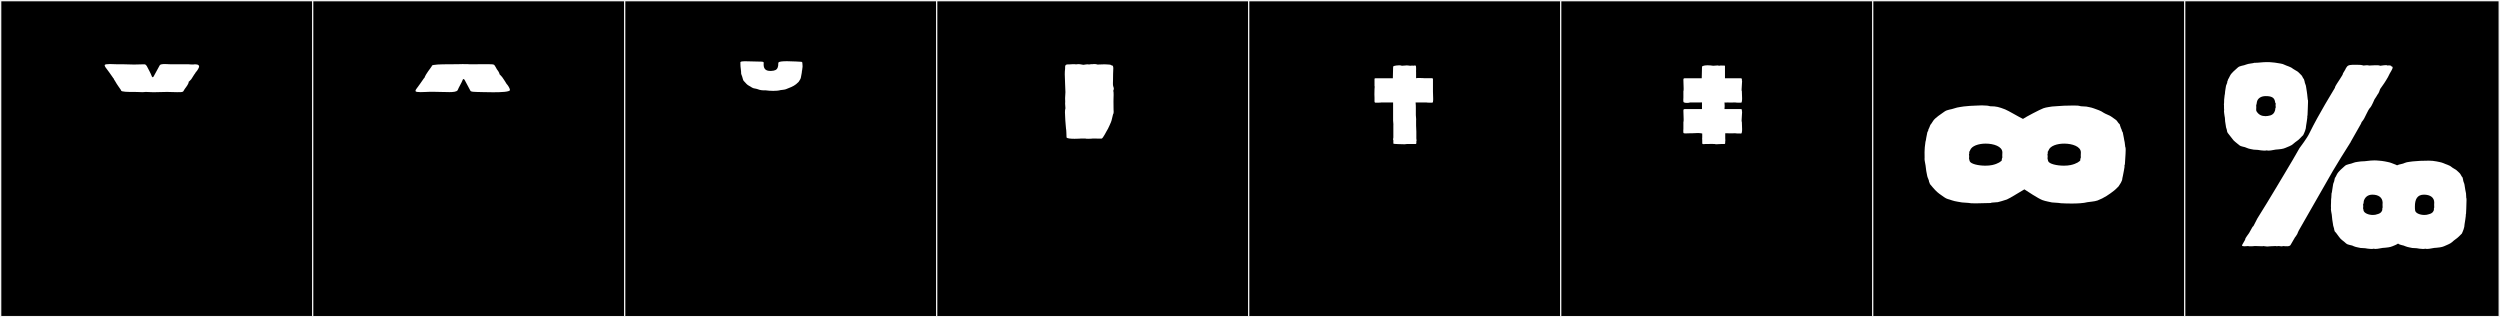
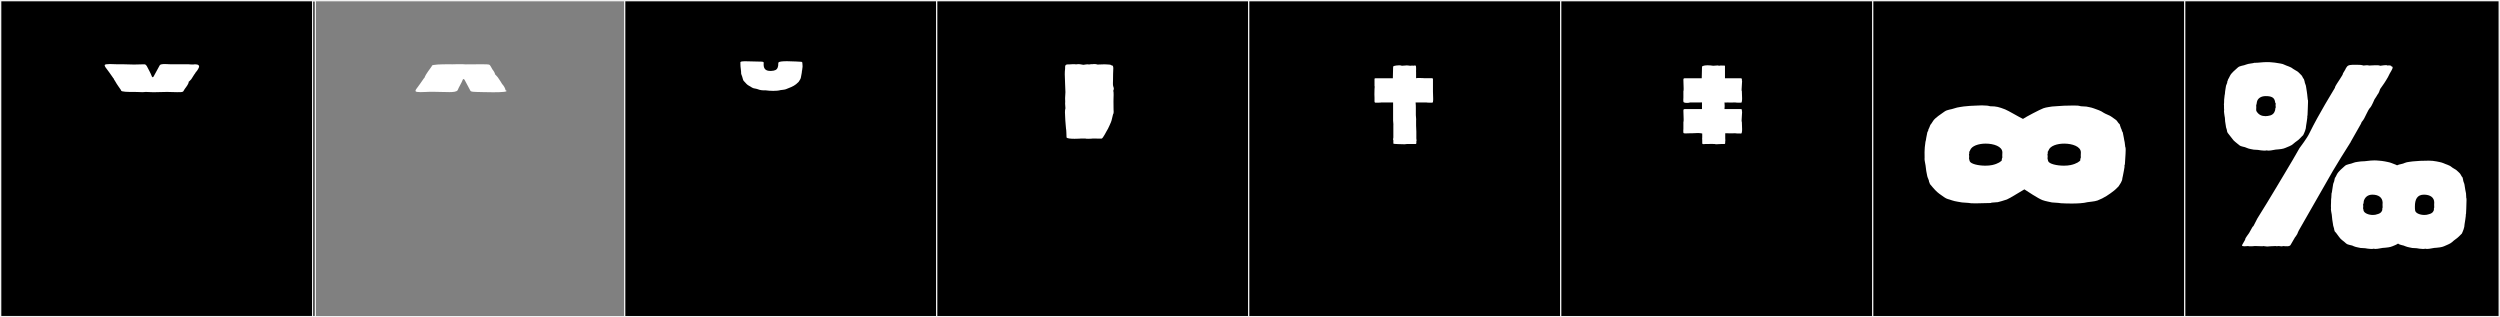
<svg xmlns="http://www.w3.org/2000/svg" version="1.1" id="Layer_1" x="0px" y="0px" width="1891px" height="240px" viewBox="0 0 1891 240" enable-background="new 0 0 1891 240" xml:space="preserve">
  <rect x="0" y="0" width="1891" height="240" fill="#808080" stroke="none" />
  <g>
    <rect width="238" height="239" />
    <g>
      <path fill="#F2F2F2" d="M238,1v238H1V1H238 M239,0H0v240h239V0L239,0z" />
    </g>
  </g>
  <g>
-     <rect x="236" width="238" height="239" />
    <g>
      <path fill="#F2F2F2" d="M474,1v238H237V1H474 M475,0H236v240h239V0L475,0z" />
    </g>
  </g>
  <g>
    <rect x="472" width="238" height="239" />
    <g>
      <path fill="#F2F2F2" d="M710,1v238H473V1H710 M711,0H472v240h239V0L711,0z" />
    </g>
  </g>
  <g>
    <rect x="708" width="238" height="239" />
    <g>
      <path fill="#F2F2F2" d="M946,1v238H709V1H946 M947,0H708v240h239V0L947,0z" />
    </g>
  </g>
  <g>
    <rect x="944" width="238" height="239" />
    <g>
      <path fill="#F2F2F2" d="M1182,1v238H945V1H1182 M1183,0H944v240h239V0L1183,0z" />
    </g>
  </g>
  <g>
    <rect x="1180" width="238" height="239" />
    <g>
      <path fill="#F2F2F2" d="M1418,1v238h-237V1H1418 M1419,0h-239v240h239V0L1419,0z" />
    </g>
  </g>
  <g>
    <rect x="1416" width="238" height="239" />
    <g>
      <path fill="#F2F2F2" d="M1654,1v238h-237V1H1654 M1655,0h-239v240h239V0L1655,0z" />
    </g>
  </g>
  <g>
    <rect x="1652" width="238" height="239" />
    <g>
      <path fill="#F2F2F2" d="M1890,1v238h-237V1H1890 M1891,0h-239v240h239V0L1891,0z" />
    </g>
  </g>
  <g>
    <path fill="#FFFFFF" d="M147.467,48.635c2.035,0.186,2.775,0.186,3.145,1.48c0.185,0.74-1.295,3.33-2.59,4.625   c0,0-0.925,1.664-1.11,1.664c-0.74,1.11-1.48,2.405-2.22,3.516c-0.74,0.925-1.48,1.48-2.035,2.035v0.74   c-1.11,2.59-2.59,3.885-3.515,5.549c0,0.186-0.555,1.11-0.925,1.11c-0.185,0.37-2.035,0.37-4.255,0.37   c-2.96,0-6.475-0.186-7.585-0.186c-2.775,0-5.92,0.186-8.695,0.186h-2.59c-0.185,0-4.625-0.186-4.81-0.186   c-0.925,0-1.665,0.186-2.405,0.186c-1.85,0-3.145-0.186-6.105-0.186h-1.48c-3.145,0-8.695,0-8.695-1.109v-0.186   c-1.295-2.035-2.775-3.699-4.625-7.029c-0.37-0.555-0.925-1.295-1.11-2.035c0,0-0.555-0.186-0.37-0.37   c-1.85-2.774-4.07-5.735-5.735-7.954c0-0.186-0.74-1.11-0.555-1.666c0.185-0.555,1.85-0.74,3.885-0.74   c2.405,0,5.18,0.186,6.29,0.186h4.625c2.405,0,4.81,0.186,7.4,0.186c2.405,0,4.995-0.186,7.77-0.186c0.925,0,1.48,0.74,1.85,1.295   c1.11,2.221,2.96,5.365,3.885,7.955c0.37,0.925,1.11,0.555,1.48-0.37c0.185-0.185,4.255-7.77,4.439-8.14   c0.37-0.74,2.035-0.926,4.07-0.926c1.48,0,3.33,0.186,4.625,0.186h0.925h5.735h3.7h2.96   C143.582,48.635,145.617,49.005,147.467,48.635z" />
-     <path fill="#FFFFFF" d="M373.064,69.788c-5.47,0-11.001-0.235-12.668-0.235c-1.652,0-4.113-0.123-4.53-0.822   c-0.151-0.254-4.176-7.865-4.338-8.119c-0.236-0.495-0.595-0.833-0.926-0.833c-0.236,0-0.457,0.172-0.609,0.581   c-0.934,2.523-2.918,5.504-3.83,7.848c-0.694,1.226-3.444,1.469-6.241,1.469c-1.84,0-3.699-0.105-5.008-0.105   c-0.128,0-0.251,0.002-0.369,0.004c-1.445-0.043-4.319-0.113-5.328-0.113h-4.711c-1.135,0-3.973,0.223-6.366,0.223   c-1.965,0-3.63-0.15-3.809-0.699c-0.028-0.085-0.04-0.175-0.04-0.268c0-0.602,0.521-1.298,0.595-1.396   c1.728-2.307,3.897-5.324,5.648-7.926c0-0.004,0-0.008,0-0.012c0-0.162,0.399-0.316,0.483-0.46   c1.267-3.474,4.385-6.843,5.676-9.006c-0.025-0.044-0.037-0.087-0.037-0.129c0-1.058,7.758-1.162,12.064-1.162   c1.059,0,1.909,0.007,2.384,0.007c1.171,0,2.271-0.066,3.385-0.066c0.326,0,0.653,0.006,0.984,0.021   c0.384-0.07,2.258-0.102,4.29-0.102c2.764,0,5.821,0.058,5.821,0.149c4.189-0.023,8.562-0.085,12.566-0.085   c2.354,0,5.091,0.076,5.282,0.359c0.008-0.001,0.017-0.001,0.025-0.001c0.625,0,1.72,2.477,2.399,3.535   c0.388,0.604,1.187,1.371,1.859,3.045c0.062,0.156,0,0.518,0.119,0.659c0.47,0.563,1.244,1.183,1.979,2.136   c0.818,1.061,1.537,2.358,2.283,3.41c0.073,0.104,0.998,1.681,1.063,1.746c1.23,1.237,2.565,3.63,2.565,4.589   c0,0.041-0.002,0.079-0.007,0.116C385.533,69.478,379.339,69.788,373.064,69.788z" />
+     <path fill="#FFFFFF" d="M373.064,69.788c-5.47,0-11.001-0.235-12.668-0.235c-1.652,0-4.113-0.123-4.53-0.822   c-0.151-0.254-4.176-7.865-4.338-8.119c-0.236-0.495-0.595-0.833-0.926-0.833c-0.236,0-0.457,0.172-0.609,0.581   c-0.934,2.523-2.918,5.504-3.83,7.848c-0.694,1.226-3.444,1.469-6.241,1.469c-1.84,0-3.699-0.105-5.008-0.105   c-0.128,0-0.251,0.002-0.369,0.004c-1.445-0.043-4.319-0.113-5.328-0.113h-4.711c-1.135,0-3.973,0.223-6.366,0.223   c-1.965,0-3.63-0.15-3.809-0.699c-0.028-0.085-0.04-0.175-0.04-0.268c0-0.602,0.521-1.298,0.595-1.396   c1.728-2.307,3.897-5.324,5.648-7.926c0-0.004,0-0.008,0-0.012c0-0.162,0.399-0.316,0.483-0.46   c1.267-3.474,4.385-6.843,5.676-9.006c-0.025-0.044-0.037-0.087-0.037-0.129c0-1.058,7.758-1.162,12.064-1.162   c1.059,0,1.909,0.007,2.384,0.007c0.326,0,0.653,0.006,0.984,0.021   c0.384-0.07,2.258-0.102,4.29-0.102c2.764,0,5.821,0.058,5.821,0.149c4.189-0.023,8.562-0.085,12.566-0.085   c2.354,0,5.091,0.076,5.282,0.359c0.008-0.001,0.017-0.001,0.025-0.001c0.625,0,1.72,2.477,2.399,3.535   c0.388,0.604,1.187,1.371,1.859,3.045c0.062,0.156,0,0.518,0.119,0.659c0.47,0.563,1.244,1.183,1.979,2.136   c0.818,1.061,1.537,2.358,2.283,3.41c0.073,0.104,0.998,1.681,1.063,1.746c1.23,1.237,2.565,3.63,2.565,4.589   c0,0.041-0.002,0.079-0.007,0.116C385.533,69.478,379.339,69.788,373.064,69.788z" />
    <path fill="#FFFFFF" d="M563.221,46.326c2.313,0,11.668,0.215,13.042,0.303c1.417,0.092,1.417,0.725,1.417,0.725   c-0.05,0.481-0.074,0.93-0.074,1.346c0,3.692,1.913,4.948,5.122,4.948c0.22,0,0.446-0.006,0.679-0.017   c2.584-0.128,4.287-0.693,4.931-2.857c0.591-1.988,0.105-2.242,0.472-3.42c0.258-0.824,3.167-1.062,6.529-1.062   c4.592,0,10.027,0.443,10.712,0.443c0.117,0,0.186-0.004,0.198-0.014l0.616,0.494c0,1.209,0.423,3.088,0.056,4.314   c0.032,0.092-0.227,1.693-0.209,1.798c-0.215,0-0.156,0.8-0.154,1.007c-0.011,0-0.254,1.428-0.254,1.547l-0.386,2.053   c0,1.479-1.259,3.084-1.858,4.021c-0.231,0.161-1.087,1.06-1.902,1.729c-2.018,1.655-4.917,2.707-7.716,3.794   c-1.156,0.45-3.579,0.541-4.031,0.669c-1.502,0.422-3.509,0.578-5.504,0.578c-2.131,0-4.248-0.178-5.723-0.402   c-0.232,0-0.453,0-0.665,0c-2.111,0-3.308-0.039-5.508-0.895c-1.408-0.547-3.138-0.408-4.318-1.27   c-1.412-1.029-2.955-1.492-4.031-2.682c-1.57-1.734-2.02-2.266-2.25-2.426c-0.456-0.712-0.792-2.463-1.032-3.117l-0.753-2.053   c0-2.543-0.585-4.771-0.585-7.507c0-0.318,0.008-0.644,0.026-0.978C559.999,47.312,559.467,46.326,563.221,46.326z" />
    <path fill="#FFFFFF" d="M828.37,104.762h-1.707c-0.074,0.088-2.008,0.209-3.619,0.209c-1.083,0-2.02-0.055-2.15-0.209h-3.002   c-0.005,0.035-2.459,0.213-5.064,0.213c-2.935,0-6.062-0.227-6.095-1.14c-0.028-0.797-0.174-6.395-0.386-6.395   c0-0.905-0.51-4.912-0.524-6.257c-0.02-1.922-0.283-4.242-0.283-6.256c0-1.146,0.086-2.191,0.35-3.01   c0-1.617-0.386-3.301-0.172-4.902c-0.066-1.453-0.142-4.146,0.067-5.412c0.074-0.449,0.104-1.106,0.104-1.914   c0-3.275-0.49-9.03-0.49-13.453c0-1.601,0.064-3.027,0.239-4.098c0-2.703-0.123-3.525,2.978-3.416   c0.647-0.082,4.738-0.313,5.253-0.041c2.348-0.338,3.351-0.115,5.597,0.352c1.429-0.192,2.875-0.553,4.323-0.26   c0.762-0.07,1.714-0.342,2.487-0.201c1.156-0.234,2.656-0.178,3.884,0.254c0.751-0.018,3.339-0.174,5.302-0.174   c0.802,0,1.499,0.025,1.924,0.098c1.089,0.185,2.698-0.09,3.082,0.618c0.05-0.003,0.098-0.004,0.144-0.004   c1.224,0,1.491,0.863,1.491,2.333c0,1.139-0.161,2.643-0.161,4.391c0,2.115-0.01,4.021-0.043,4.21   c0.056,1.087-0.306,4.089,0.202,5.154c0.876,1.837,0.083,2.55-0.041,3.358c0.485,0.543,0.212,5.711,0.212,5.711   c-0.026,0.74-0.036,1.533-0.036,2.344c0,2.061,0.061,4.24,0.061,5.971c0,0.628,0.342,2.787-0.376,3.594   c-0.021,0.118-1.107,4.377-1.109,4.569c-0.008,0.731-2.745,6.441-2.766,6.441c-0.889,1.253-3.729,7.423-4.842,7.423   C832.904,104.863,828.389,104.892,828.37,104.762z M812.88,48.667c-0.021,0.005-0.023,0.008-0.023,0.008   C812.864,48.672,812.871,48.67,812.88,48.667z" />
    <path fill="#FFFFFF" d="M1039.68,76.569v-2.774c-0.056-0.223-0.08-1.176-0.08-2.356c0-2.416,0.104-5.784,0.265-5.784   c0-0.185-0.185-0.369-0.185-0.369v-5.551c0-0.369,0.37-0.555,0.74-0.555h13.135l0.185-7.955c0,0,0-1.295,0.556-1.295   c0.825-0.236,2.506-0.54,3.985-0.54c0.833,0,1.602,0.097,2.119,0.355c0.555-0.185,1.85,0,2.59-0.185c0.925-0.186,2.775,0,3.7,0.185   c0.37-0.185,2.22-0.185,2.405,0c0.185,0,0.369-0.185,0.369-0.185h1.296c0.739,0.739,0.185,4.994,0.369,4.994v4.625   c0.442-0.147,1.293-0.196,2.243-0.196c1.9,0,4.198,0.196,4.417,0.196h5.365c0.37,0,0.74,0.186,0.74,0.555v9.62   c0,0.63,0.16,3.627,0.16,5.555c0,0.964-0.04,1.66-0.16,1.66c0.264,0.794-0.283,1.11-0.926,1.11c-0.185,0-3.885,0-4.069-0.186h-8.14   c0.185,0.926,0.185,4.07,0.185,4.625v4.995c0,0.556,0.37,3.7,0.185,3.886v4.069c0,0.739,0.186,3.7,0.186,4.44v5.18   c0,0.76,0.393,1.826,0,2.22c0,0.949,0.327,2.035-0.74,2.035h-6.475l-1.665,0.185c-0.819-0.145-8.51,0.002-8.51-0.555v-2.59   c-0.458,0,0-1.926,0-2.035V99.51c0-0.74-0.049-3.863,0-4.44c0.136-1.62-0.186-2.483-0.186-3.885V78.049   c0-0.739,0.186-0.555-1.109-0.555h-7.771c-0.37,0.186-4.069,0.186-4.255,0.186C1039.961,77.68,1039.68,77.406,1039.68,76.569z" />
    <path fill="#FFFFFF" d="M1287.566,105.984c-0.186-0.926,0-1.665,0-2.035v-2.96c-0.926-0.185-2.035-0.37-3.146-0.37   c-1.85,0-2.774,0.186-4.625,0.186h-1.295c-2.22,0-5.734,0.555-5.18-0.74c-0.185-0.74,0-2.221,0-2.775v-5.18   c0.185,0,0.185-0.925,0.185-2.035c0-2.404-0.185-6.105-0.185-6.105c0-1.109,0-1.479,1.295-1.479h2.59h10.175v-4.44   c0-0.924,0-0.555-1.295-0.555h-6.104h-1.48c-1.479,0.555-5.734,0.555-5.18-0.925c-0.185-0.555,0-2.034,0-2.774V68.8   c0.185,0,0.185-0.925,0.185-2.035c0-2.405-0.185-6.104-0.185-6.104c0-1.11,0-1.48,1.295-1.48h2.59h2.22h7.771l0.185-7.955   c0,0,0-1.295,0.556-1.295c0.925-0.369,2.22-0.555,3.699-0.555c1.48,0,2.96,0.186,4.255,0.37c0.556-0.185,1.851,0,2.59-0.185   c0.926-0.186,0.926,0,1.851,0.185c0.555-0.37,3.7,0,3.7-0.185l0.739,0.185v4.81v4.625h1.11h5.55h2.22h2.775   c1.11,0,1.295,0.37,1.11,1.48c0,0,0.185,0.369,0.185,0.74c0,1.479-0.37,4.624-0.37,6.289c0,0.74,0,1.11,0.186,1.11   c0,0.739,0.185,3.329,0.185,5.55c0,1.85-0.185,3.33-0.74,3.33h-0.37c-0.185,0-3.885,0-4.069-0.186c-0.556,0-5.365,0.186-5.55,0   c-0.556,0-2.035,0.186-2.591,0c0.186,1.295,0.186,4.256,0,4.995h4.07h2.96h2.22h2.775c1.11,0,1.295,0.37,1.11,1.479   c0,0,0.185,0.371,0.185,0.74c0,1.48-0.37,4.625-0.37,6.291c0,0.739,0,1.109,0.186,1.109c0,0.925,0.185,3.33,0.185,5.55   c0,1.851-0.185,3.33-0.74,3.33h-0.37c-0.185,0-3.885,0-4.069-0.185c-0.556,0-5.365,0.185-5.55,0h-2.035v2.035v1.85   c0,0.555,0.185,1.85,0,2.22c-0.186,0.739,0.37,2.035-0.74,2.035h-2.405l-3.885,0.185l-0.925-0.185c0,0-4.255-0.185-4.255,0h-2.96   c-0.185,0-1.48,0.185-1.85,0l-0.37-0.37V105.984z" />
    <path fill="#FFFFFF" d="M1499.088,79.705c1.258,0,2.582,0.053,3.988,0.199c0.018-0.001,0.036-0.002,0.056-0.002   c0.555,0,1.867,0.411,2.249,0.468c4.844,0,6.631,0.61,11.293,2.37c2.231,0.842,11.179,6.18,13.505,7.2   c2.363-1.611,12.63-6.99,15.401-8.037c2.3-0.868,6.035-1.141,6.934-1.386c0,0.01,0.047,0.014,0.133,0.014   c1.009,0,7.459-0.584,8.791-0.584c0.089,0,0.155,0.002,0.195,0.008c0.318-0.018,3.87-0.154,6.822-0.154   c1.314,0,2.51,0.027,3.249,0.104c0.018-0.001,0.036-0.002,0.056-0.002c0.554,0,1.866,0.411,2.248,0.468   c0.589,0,4.106,0.243,4.106,0.243c0.898,0.246,3.407,0.519,5.707,1.387c2.798,1.057,5.001,1.617,7.349,3.279   c1.227,0.868,4.814,2.1,5.606,2.785c0.448,0.389,3.956,2.671,4.25,3.113c1.087,1.637,1.869,2.533,2.329,2.844   c0.264,0.399,0.264,1.599,0.658,1.947c-0.001,0.013-0.001,0.025-0.001,0.039c0,0.803,1.006,2.004,1.006,2.928   c0,0.014,0,0.025-0.001,0.039c0.07,0.444,0.695,0.879,0.695,1.447l0.767,3.867c0,0.641,0.623,3.117,0.623,3.273l0.46,3.74   c0.215,0,0.294,0.811,0.294,2.027c0,3.32-0.585,9.663-0.585,10.814c0,0.116,0.006,0.18,0.02,0.181   c-0.201,0-0.268,0.905-0.342,0.905c0,0.351,0.032,0.739,0.035,1.039c0,0.073-0.505,2.738-0.505,2.984l-0.767,3.964   c0,0.429-0.388,1.153-0.388,1.772c0,1.965-1.956,4.65-2.839,5.987c-0.46,0.311-1.62,1.782-3.241,3.073   c-3.615,2.881-7.795,5.755-12.654,7.589c-2.3,0.868-6.748,1.044-7.646,1.29c-2.911,0.795-7.662,1.021-12.021,1.021   c-3.054,0-5.915-0.111-7.814-0.216c-0.029,0.001-0.06,0.002-0.093,0.002c-0.587,0-1.796-0.222-2.211-0.282   c-0.589,0-4.72-0.333-4.72-0.333c-0.899-0.245-4.888-0.896-7.188-1.764c-3.083-1.164-11.103-6.407-13.663-8.126   c-2.304,1.216-10.902,6.773-13.271,7.668c-2.3,0.867-6.008,1.783-6.907,2.029c0-0.008-0.03-0.011-0.086-0.011   c-0.583,0-3.943,0.351-4.48,0.351l-0.652,0.281c-3.841,0-7.654,0.27-11.441,0.27c-1.122,0-2.242-0.023-3.359-0.085   c-0.028,0.001-0.06,0.002-0.093,0.002c-0.588,0-1.796-0.222-2.211-0.282c-0.589,0-4.72-0.333-4.72-0.333   c-0.899-0.245-5.258-0.711-7.557-1.579c-2.799-1.056-3.648-0.787-5.996-2.449c-2.809-1.988-4.587-3.066-6.727-5.361   c-3.123-3.349-3.455-4.189-3.916-4.5c-0.264-0.399-0.263-1.213-0.657-1.562c0.001-0.027,0.001-0.056,0.001-0.083   c0-1.258-1.155-3.136-1.395-4.37l-0.767-3.964c0-0.484-0.448-4.023-0.504-4.023c0-0.514-0.788-3.619-0.788-5.057   c0-0.229,0.02-0.414,0.065-0.542c-0.037-0.122,0.005-4.526-0.044-4.53c0.049,0,0.109-3.799,0.188-3.799l0.46-3.74   c0-0.063-0.033-0.09-0.035-0.192c0.191,0,0.658-2.724,0.658-3.081l0.767-3.867c0-0.596,0.639-1.195,0.77-1.691   c-0.019-0.074-0.027-0.15-0.027-0.228c0-0.813,0.958-1.822,0.958-2.505c0-0.01,0-0.02,0-0.029c0.395-0.349,0.394-1.162,0.658-1.562   c0.46-0.311,1.052-1.41,2.139-3.047c1.508-2.27,5.856-5.072,8.47-6.922c2.347-1.662,4.9-1.478,7.699-2.534   c2.299-0.868,6.034-1.141,6.934-1.386c0,0.002,0.013,0.004,0.037,0.004c0.42,0,4.295-0.37,4.722-0.434   C1492.819,80.088,1495.714,79.705,1499.088,79.705z M1489.338,118.223h-0.027H1489.338z M1502.012,108.632   c-5.371,0-10.685,1.673-11.875,5.122c0,0.343-0.425,0.764-0.613,1.055c0,0.022-0.001,0.045-0.001,0.068   c0,0.249,0.028,0.58,0.028,0.898c0,0.39-0.042,0.76-0.23,0.934c0.111,0.408,0.159,0.912,0.159,1.483   c0,0.524-0.041,1.106-0.109,1.72c0.161,0.611,0.271,1.305,0.46,1.906c0.69,2.184,6.549,3.497,11.938,3.497   c1.827,0,3.6-0.151,5.099-0.47c4.395-0.934,7.141-2.855,7.406-3.846c-0.118-0.045-0.163-0.164-0.163-0.324   c0-0.471,0.394-1.293,0.47-1.582c-0.058-0.514-0.077-0.982-0.077-1.416c0-0.91,0.086-1.664,0.086-2.326   c0-0.115-0.003-0.228-0.009-0.338C1514.35,110.811,1508.144,108.632,1502.012,108.632z M1514.612,117.404h0.028H1514.612z    M1548.715,118.223h-0.027H1548.715z M1561.389,108.632c-5.371,0-10.685,1.673-11.875,5.122c0,0.342-0.425,0.764-0.613,1.055   c0,0.022-0.001,0.045-0.001,0.068c0,0.249,0.028,0.58,0.028,0.898c0,0.389-0.042,0.76-0.23,0.934   c0.111,0.408,0.159,0.913,0.159,1.484c0,0.525-0.04,1.105-0.109,1.719c0.162,0.611,0.271,1.305,0.461,1.906   c0.689,2.184,6.549,3.497,11.938,3.497c1.827,0,3.6-0.151,5.099-0.47c4.396-0.934,7.142-2.855,7.406-3.846   c-0.117-0.045-0.163-0.165-0.163-0.324c0-0.472,0.394-1.293,0.47-1.582c-0.057-0.513-0.076-0.982-0.076-1.416   c0-0.91,0.085-1.662,0.085-2.325c0-0.115-0.003-0.229-0.009-0.339C1573.727,110.811,1567.521,108.632,1561.389,108.632z    M1573.989,117.404h0.028H1573.989z" />
    <path fill="#FFFFFF" d="M1714.714,46.97c1.11,0,2.405,0,3.7,0.185c0.925,0,3.515,0.371,4.439,0.556   c0.555,0.185,3.7,0.37,5.18,1.295c1.851,0.925,4.625,1.479,6.29,2.96c0.925,0.74,3.33,1.85,3.886,2.404   c0.369,0.371,2.59,2.406,2.959,2.961c0.74,1.479,1.11,2.22,1.48,2.404c0.185,0.37,0.555,1.666,0.555,1.851   c0,1.11,1.11,2.96,1.11,4.069l0.555,3.516c0,0.185,0.37,2.774,0.37,2.774v0.185l0.37,3.33c0.185,0,0.185,0.74,0.185,1.666   c0,2.774-0.369,8.14-0.369,9.805v0.369c-0.186,0-0.186,0.74-0.186,0.74v0.926c0,0-0.37,2.404-0.37,2.774l-0.555,3.515   c0,2.405-1.295,5.18-2.22,7.03c-0.37,0.185-1.11,1.11-2.221,2.22c-1.664,1.85-3.145,2.405-5.18,4.256   c-1.479,1.479-4.069,2.219-6.104,3.145c-1.48,0.74-4.811,1.109-5.55,1.109c-2.221,0-4.811,0.926-7.215,0.926   c-0.556,0-0.926-0.186-1.48-0.186c-0.37,0.186-1.11,0.186-1.665,0.186c-1.665,0-3.515-0.371-4.81-0.556   c-0.37,0-3.146-0.185-3.146-0.185c-0.739-0.186-3.699-0.555-5.18-1.295c-2.035-1.11-4.255-0.74-5.92-2.221   c-2.035-1.85-3.885-2.774-5.18-4.81c-2.22-2.96-3.146-3.885-3.33-4.255c-0.185-0.186-0.555-1.109-0.555-1.295   c0-1.295-0.926-2.775-0.926-4.07l-0.555-3.515c0-0.555-0.185-3.7-0.37-3.7c0-0.555-0.74-3.885-0.37-4.994   c-0.185-0.74,0-4.256-0.185-4.256c0.185,0,0.185-3.33,0.185-3.33l0.37-3.33v-0.185c0.186,0,0.37-2.59,0.37-2.774l0.555-3.516   c0-1.295,1.296-2.774,1.11-4.069c0.37-0.37,0.37-1.11,0.555-1.48c0.186-0.185,0.74-1.295,1.48-2.774   c0.925-2.035,3.885-4.44,5.734-6.105c1.665-1.664,4.625-1.479,6.476-2.404c1.665-0.74,5.55-0.926,6.104-1.295h0.186   C1708.424,47.525,1711.199,46.97,1714.714,46.97z M1744.684,164.073l-5.92,10.36c-0.555,0.925-0.74,1.85-1.11,2.59   c-0.185,0.185-1.295,2.22-1.665,2.404l-3.33,5.735c-0.555,1.11-2.034,1.11-3.33,1.11v-0.186l-0.369,0.186   c-0.74,0-1.851-0.186-2.221-0.186c-0.185,0.555-2.404,0-3.145,0c-0.555,0-1.11,0.186-1.85,0.186v-0.186   c-1.295,0-3.33,0.186-4.44,0.186l-2.405,0.185l-3.33-0.37v0.186c-0.925,0-4.994-0.186-5.92-0.186c-0.185,0-2.034,0.186-2.22,0.186   h-2.404c-0.186,0-0.37-0.186-0.37-0.186c-0.556,0-1.48,0.186-2.221,0.186l-0.185-0.186v0.186c-1.11,0-2.96,0-2.22-1.11l2.22-3.885   v-0.185c0-1.11,2.59-4.07,2.96-4.811l2.59-4.625l0.74-0.74l2.96-5.734c1.479-2.405,5.92-9.436,7.215-11.655l6.475-10.729   c3.7-6.29,9.065-14.984,13.135-22.015c0.925-1.48,4.07-7.216,4.995-8.695c0.74-1.11,5.92-7.77,7.585-11.47   c3.515-7.215,8.325-15.725,11.655-21.459l2.404-4.07c1.665-2.775,3.33-5.735,5.181-8.695c0-1.295,2.774-4.81,3.699-6.475   c0.556-1.11,1.665-2.405,2.221-3.7c0.185-0.185,0-0.555,0.185-0.739l1.665-2.775c0-0.186,1.11-2.221,1.295-2.221   c0.925-1.479,3.515-1.479,5.735-1.479h0.555h1.109c2.035,0,3.33,0,5.181,0.556c1.479-0.186,2.96-0.371,4.255,0   c1.295,0,2.59-0.186,3.885-0.186s3.7-0.186,4.439,0.37c1.11,0,4.625-0.925,5.551-0.185c0.925-0.186,3.145-0.186,2.96,0.739h0.185   c0.555,0,0.74,0.37,0.74,0.74c0,1.295-2.035,4.069-2.22,4.625l-1.296,2.59c-1.85,3.33-3.885,6.29-5.92,9.065   c-0.369,1.109-1.109,3.329-2.034,4.254c-0.556,1.11-1.48,2.405-2.221,3.516c0,0.185-2.404,5.365-2.96,5.92   c-2.59,2.59-4.069,8.324-6.475,10.914c-0.37,0.186-0.74,1.666-0.925,1.851c-2.59,4.625-5.18,9.065-7.77,13.689h0.185   c-0.37,0.37-0.74,0.74-0.925,1.296c-4.625,7.399-8.325,13.135-12.765,20.719C1758.188,140.394,1751.344,152.418,1744.684,164.073z    M1706.574,79.715c0.185,0.74,0,1.85,0,2.959c0,0.556,0,1.295,0.37,1.666c1.479,2.404,3.699,3.515,6.659,3.515   c1.11,0,2.221-0.185,3.7-0.556c2.96-0.924,3.515-3.515,3.7-4.439c-0.186-0.186,0.185-1.295,0.37-1.665   c-0.186-1.11-0.186-2.22,0-2.96c-0.37-0.186-0.556-1.109-0.556-1.48c-0.555-3.145-2.96-4.069-7.029-4.069   c-3.516,0-6.105,1.665-6.66,4.44C1707.129,77.31,1706.759,79.529,1706.574,79.715z M1795.743,121.339c1.109,0,2.22,0,3.699,0.185   c0.925,0,3.516,0.371,4.44,0.556c0.555,0.185,3.515,0.555,5.18,1.295c1.11,0.555,2.775,0.925,4.07,1.665   c1.85-0.926,4.255-0.926,5.92-1.85c1.479-0.74,5.364-0.926,5.92-1.11c4.069-0.37,7.029-0.556,12.21-0.556   c1.85,0,3.885,0.186,5.734,0.556c0.555,0.185,3.515,0.555,5.18,1.295c1.851,0.925,4.625,1.479,6.29,2.96   c0.74,0.74,3.146,1.85,3.7,2.404c0.37,0.371,2.775,2.405,2.96,2.961c0.74,1.479,1.295,2.22,1.665,2.59   c0,0.185,0.37,1.479,0.37,1.664c0,1.295,1.109,2.961,1.109,4.07l0.556,3.516c0,0.369,0.555,2.774,0.555,2.774v0.185l0.185,3.33   c0.186,0,0.186,0.74,0.186,1.666c0,3.329-0.37,10.174-0.37,10.174l-0.185,0.74v0.926c0,0-0.37,2.59-0.37,2.774l-0.556,3.515   c0,2.59-1.295,5.365-2.034,7.03l-2.221,2.22c-1.85,1.85-3.329,2.405-5.18,4.255c-1.665,1.479-4.255,2.22-6.104,3.146   c-1.48,0.74-4.995,1.109-5.55,1.109c-2.405,0-4.995,0.926-7.4,0.926c-0.37,0-0.925-0.186-1.295-0.186   c-0.555,0.186-1.11,0.186-1.85,0.186c-1.48,0-3.516-0.371-4.625-0.556c-0.556,0-3.33-0.185-3.33-0.185   c-0.556-0.186-3.515-0.555-5.18-1.295c-1.665-0.926-3.886-0.74-5.551-2.035c-1.295,0.925-2.96,1.48-4.255,2.035   c-1.479,0.74-4.994,1.109-5.55,1.109c-2.404,0-4.995,0.926-7.399,0.926c-0.37,0-0.925-0.186-1.295-0.186   c-0.556,0.186-1.11,0.186-1.851,0.186c-1.479,0-3.515-0.371-4.625-0.556c-0.555,0-3.329-0.185-3.329-0.185   c-0.556-0.186-3.516-0.555-5.181-1.295c-1.85-1.11-4.255-0.74-5.92-2.221c-1.85-1.85-3.7-2.59-5.18-4.81   c-2.035-2.96-2.96-3.885-3.33-4.255c0-0.186-0.37-1.109-0.37-1.295c0-1.11-0.925-2.775-0.925-4.07l-0.555-3.515   c0-0.556-0.37-3.7-0.37-3.7c0-0.555-0.925-3.885-0.555-4.994c-0.186-0.556,0-4.07,0-4.07s0-3.516,0.185-3.516l0.185-3.33v-0.185   c0.186,0,0.556-2.59,0.556-2.774l0.555-3.516c0-1.295,1.11-2.775,1.11-4.07c0.185-0.369,0.185-1.109,0.37-1.479   c0.369-0.185,0.739-1.11,1.479-2.59c1.11-2.22,4.07-4.625,5.92-6.29c1.48-1.48,4.625-1.48,6.475-2.404   c1.48-0.74,5.365-0.926,5.92-1.11h0.186C1789.453,122.079,1792.228,121.339,1795.743,121.339z M1787.418,154.639   c0.185,0.74,0.185,1.85,0,2.96c0.185,0.555,0.37,1.11,0.37,1.665c0.555,2.035,3.885,3.33,7.029,3.33   c1.295,0,2.405-0.186,3.33-0.555c3.146-0.74,3.7-2.591,3.885-3.516c-0.369-0.186,0.186-1.295,0.186-1.665   c-0.186-1.479,0-2.59,0-3.7c-0.186-3.699-2.96-5.92-7.771-5.92c-3.699,0-5.734,2.221-6.475,4.811   C1787.973,152.233,1787.788,154.453,1787.418,154.639z M1826.822,159.264c0.37,2.035,3.7,3.33,7.03,3.33   c1.109,0,2.404-0.186,3.33-0.555c3.145-0.74,3.699-2.591,3.885-3.516c-0.37-0.186,0.185-1.295,0.185-1.665   c-0.185-1.479,0-2.59,0-3.7c0-3.699-2.96-5.92-7.77-5.92c-5.18,0-6.845,3.7-6.845,8.881   C1826.638,157.599,1826.638,158.153,1826.822,159.264z" />
  </g>
</svg>